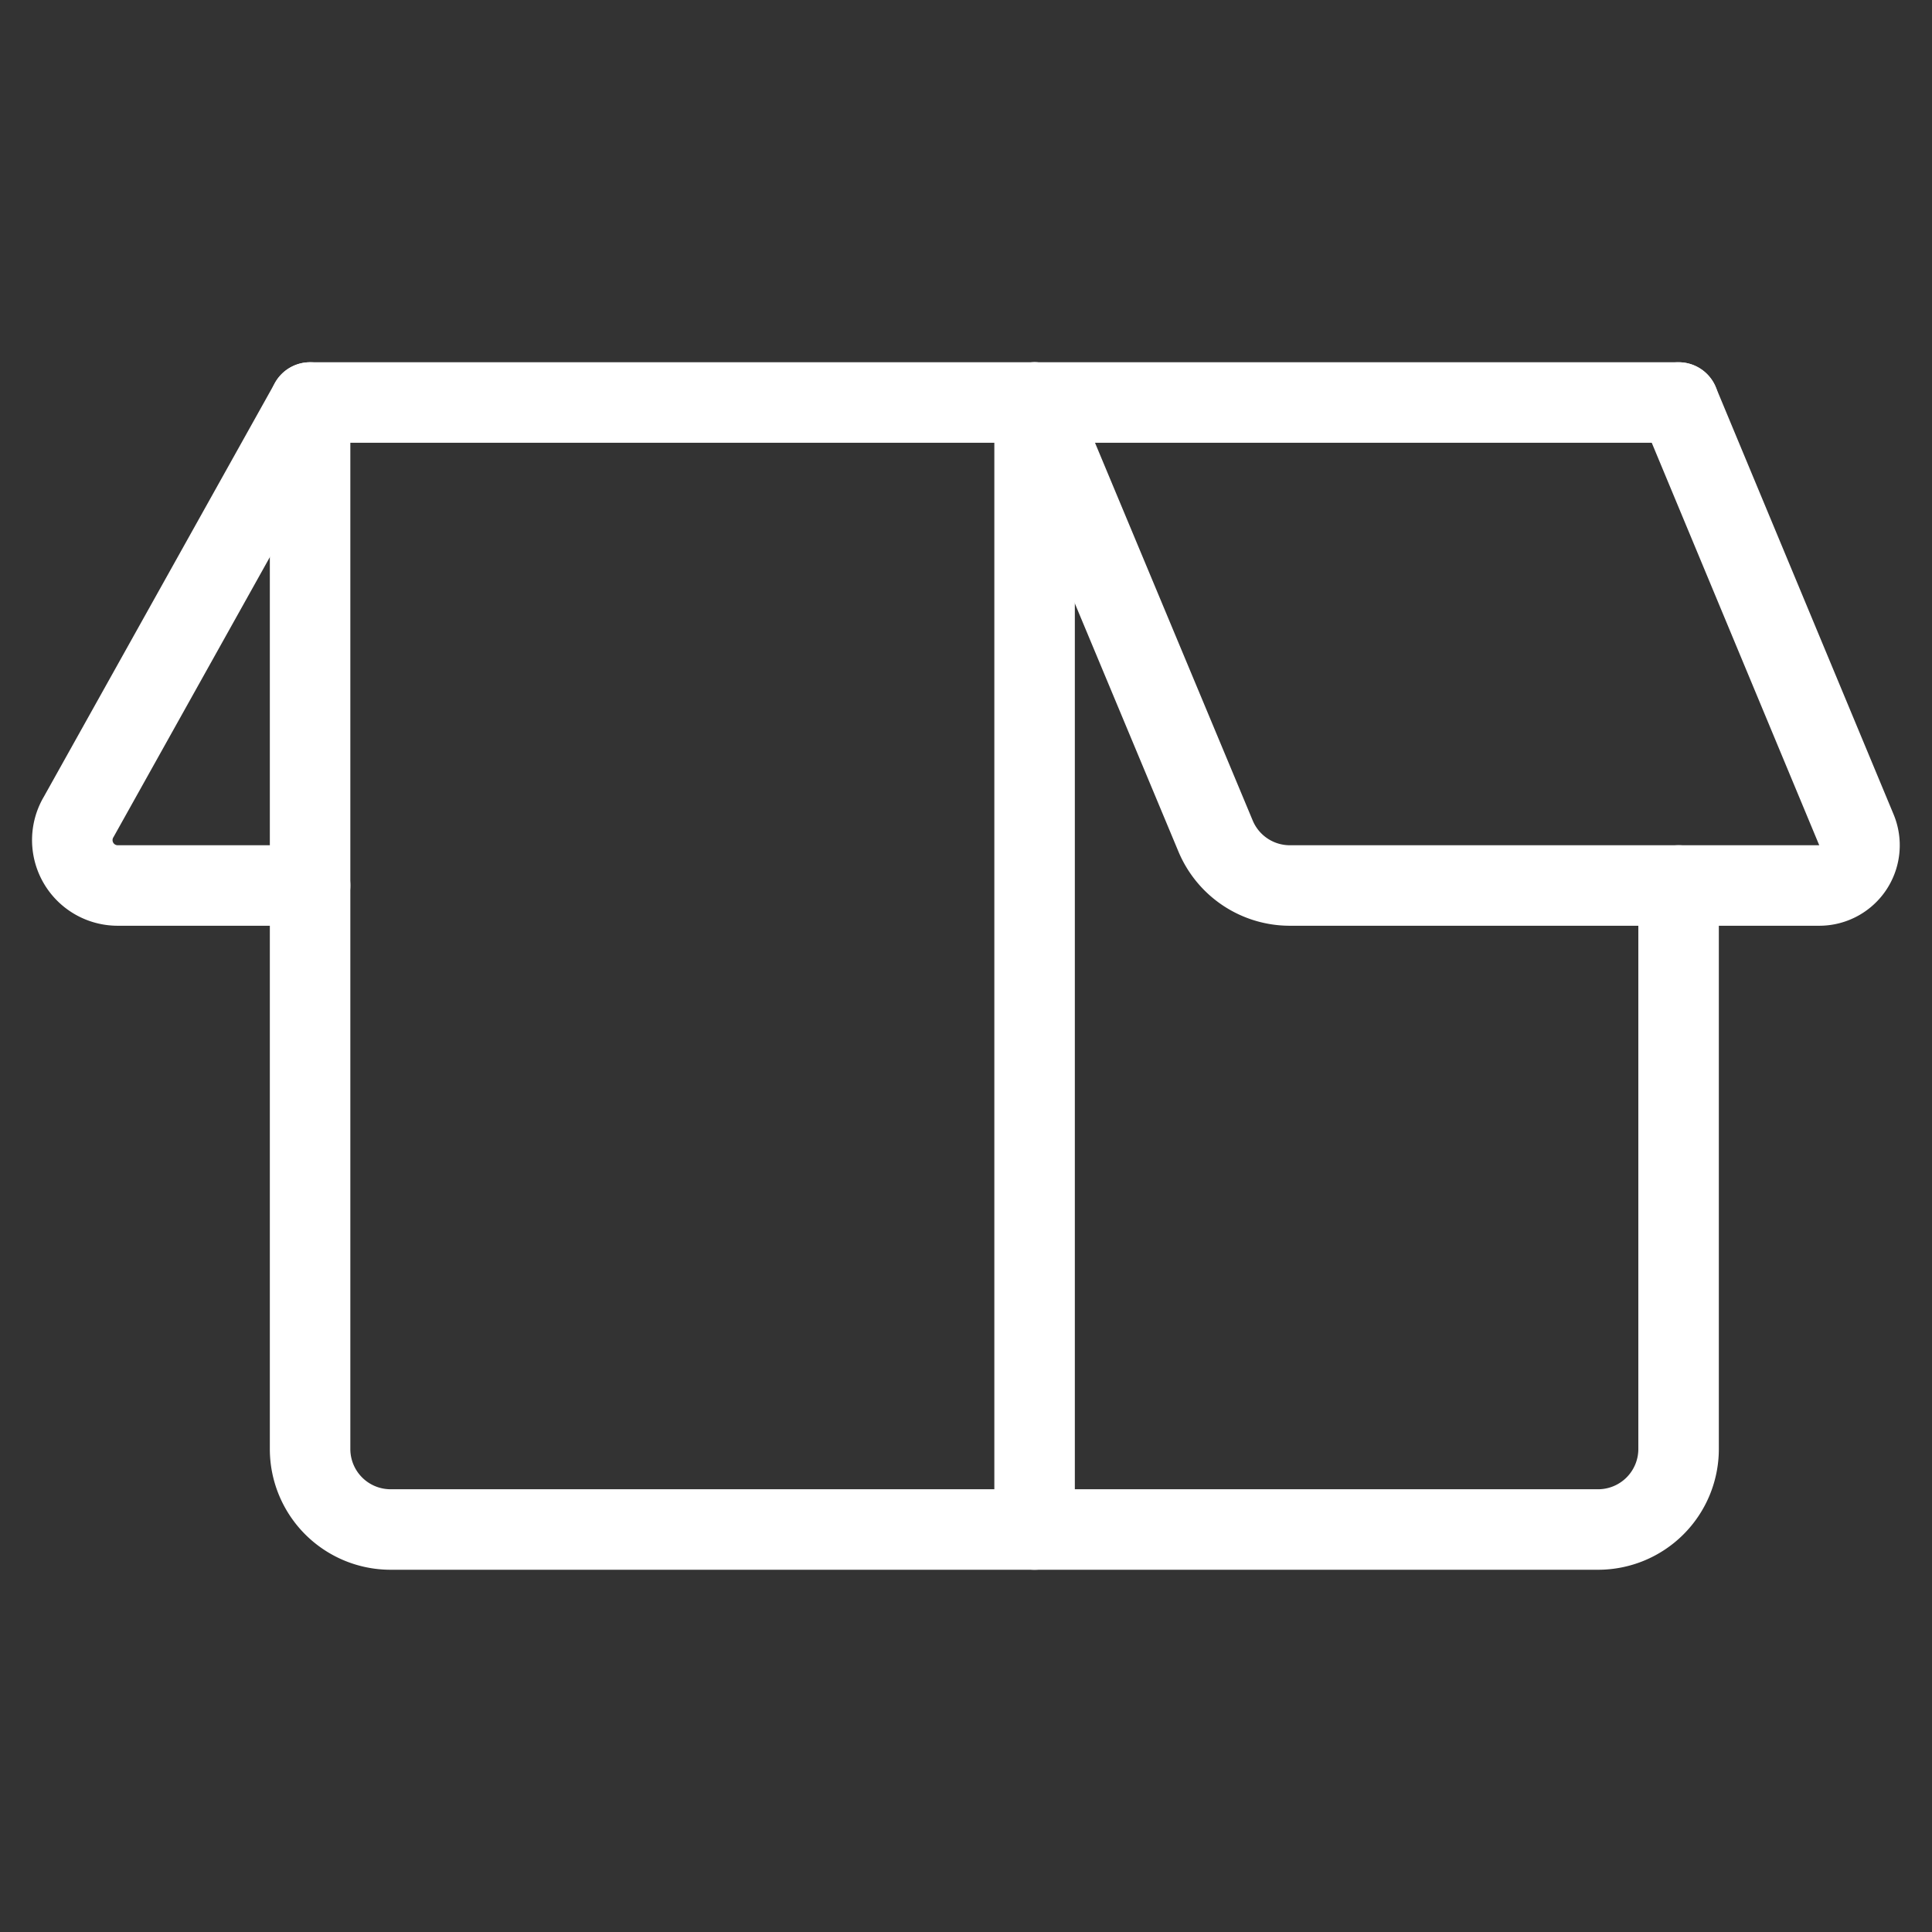
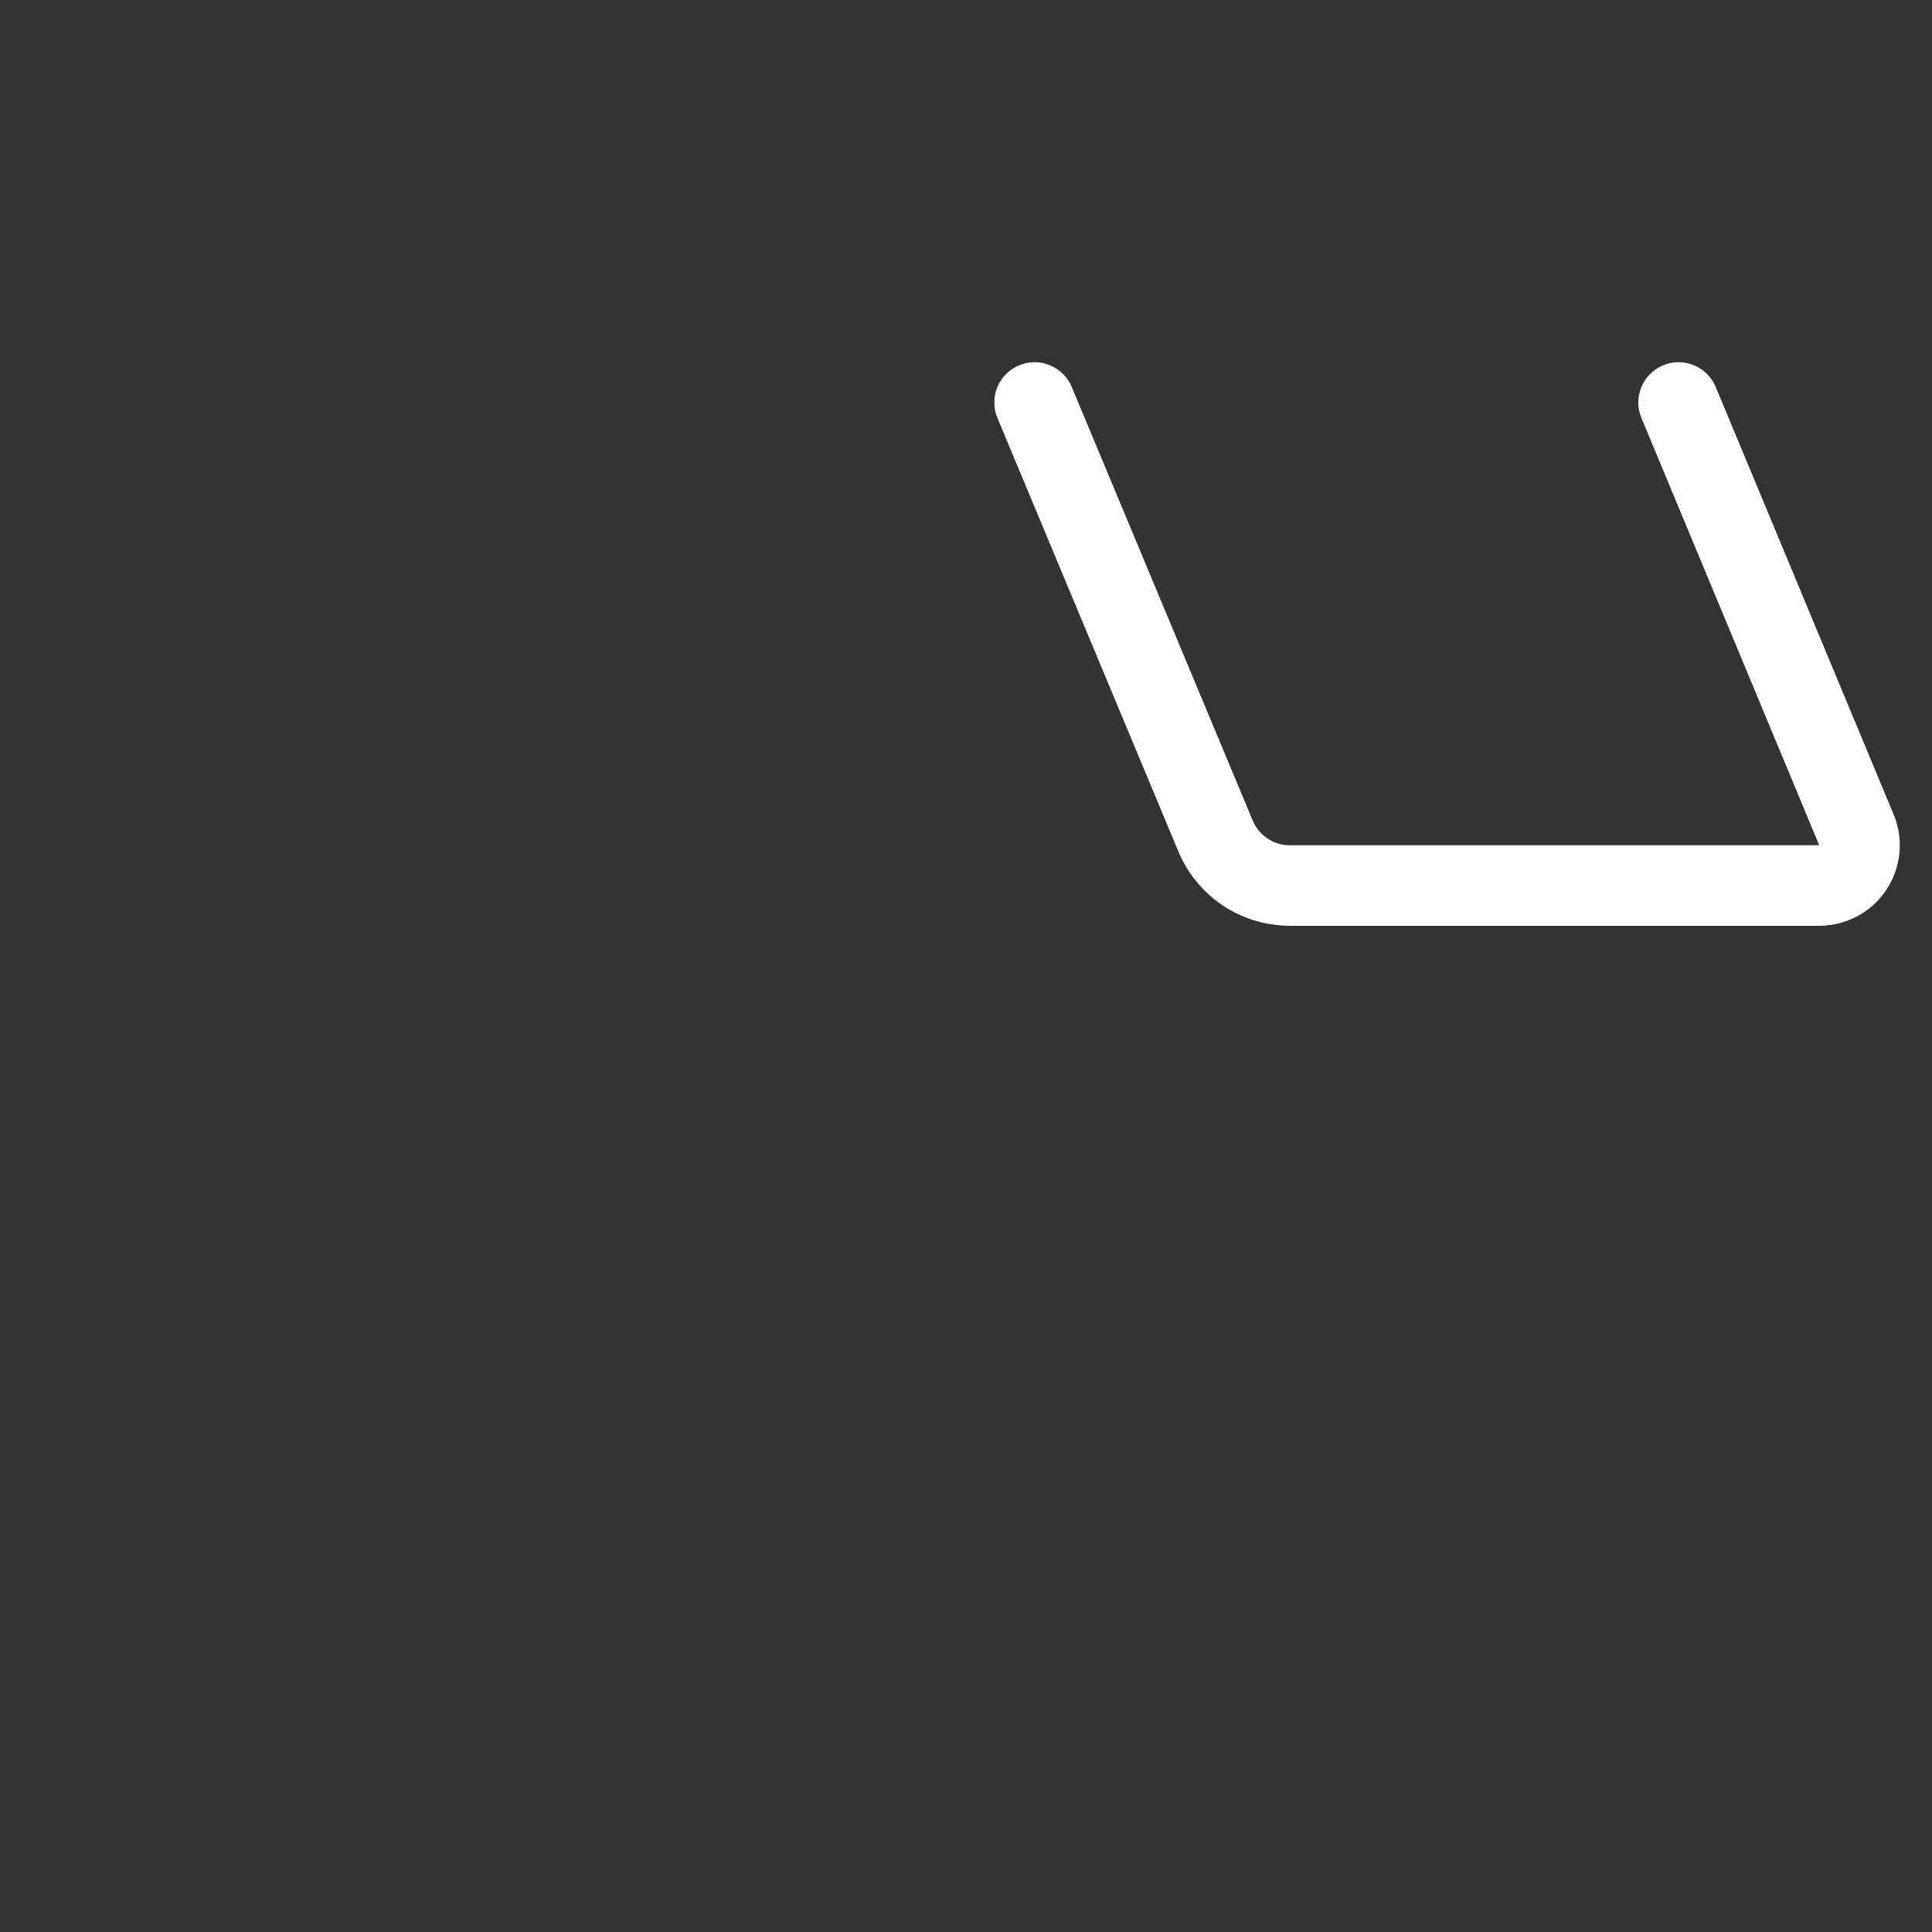
<svg xmlns="http://www.w3.org/2000/svg" viewBox="0 0 96 96" height="96" width="96">
  <rect x="0" y="0" width="96" height="96" fill="#333333" stroke="none" />
  <g transform="matrix(4,0,0,4,0,0)">
-     <path d="M3.852,5h9a0,0,0,0,1,0,0V19a0,0,0,0,1,0,0h-8a1,1,0,0,1-1-1V5A0,0,0,0,1,3.852,5Z" fill="none" stroke="#fff" stroke-linecap="round" stroke-linejoin="round" />
-     <path d="M12.852 5L20.852 5" fill="none" stroke="#fff" stroke-linecap="round" stroke-linejoin="round" />
-     <path d="M20.852,11v7a1,1,0,0,1-1,1h-7" fill="none" stroke="#fff" stroke-linecap="round" stroke-linejoin="round" />
    <path d="M12.852,5,15.1,10.385a1,1,0,0,0,.923.615H22.6a.5.5,0,0,0,.416-.223.5.5,0,0,0,.045-.469L20.852,5" fill="none" stroke="#fff" stroke-linecap="round" stroke-linejoin="round" />
-     <path d="M3.852,5,.979,10.145A.564.564,0,0,0,1.463,11H3.852" fill="none" stroke="#fff" stroke-linecap="round" stroke-linejoin="round" />
  </g>
</svg>